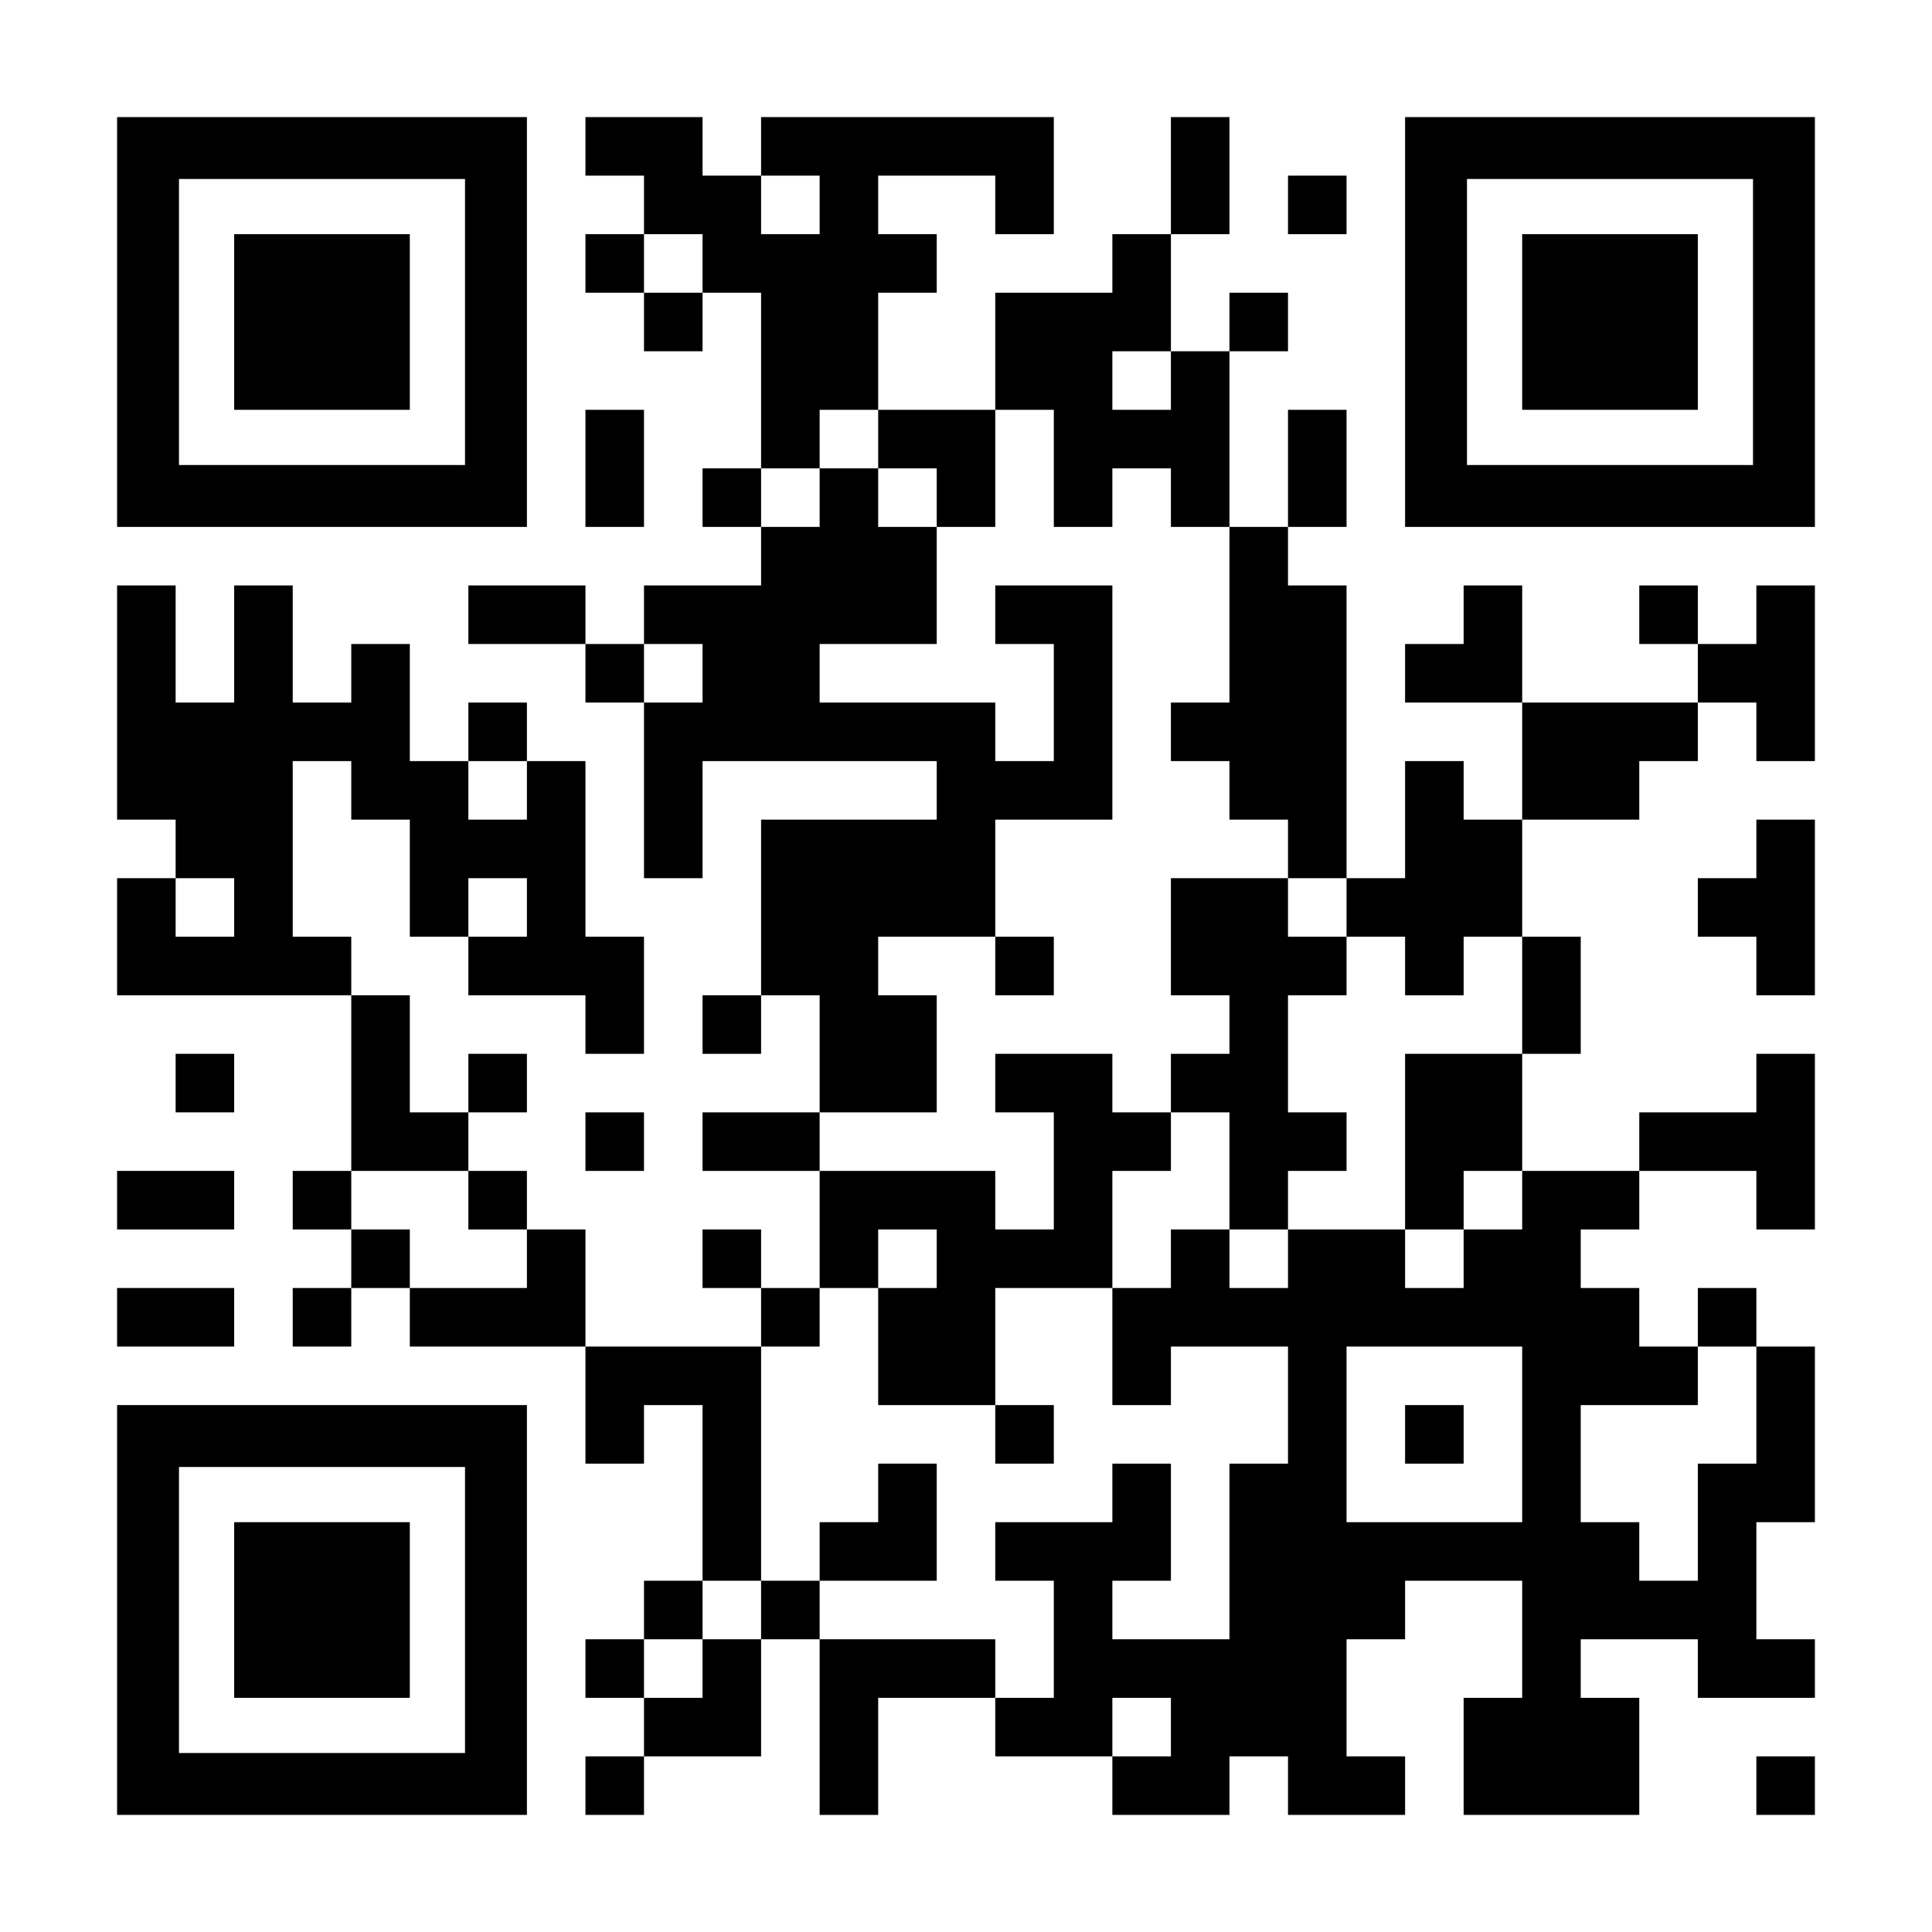
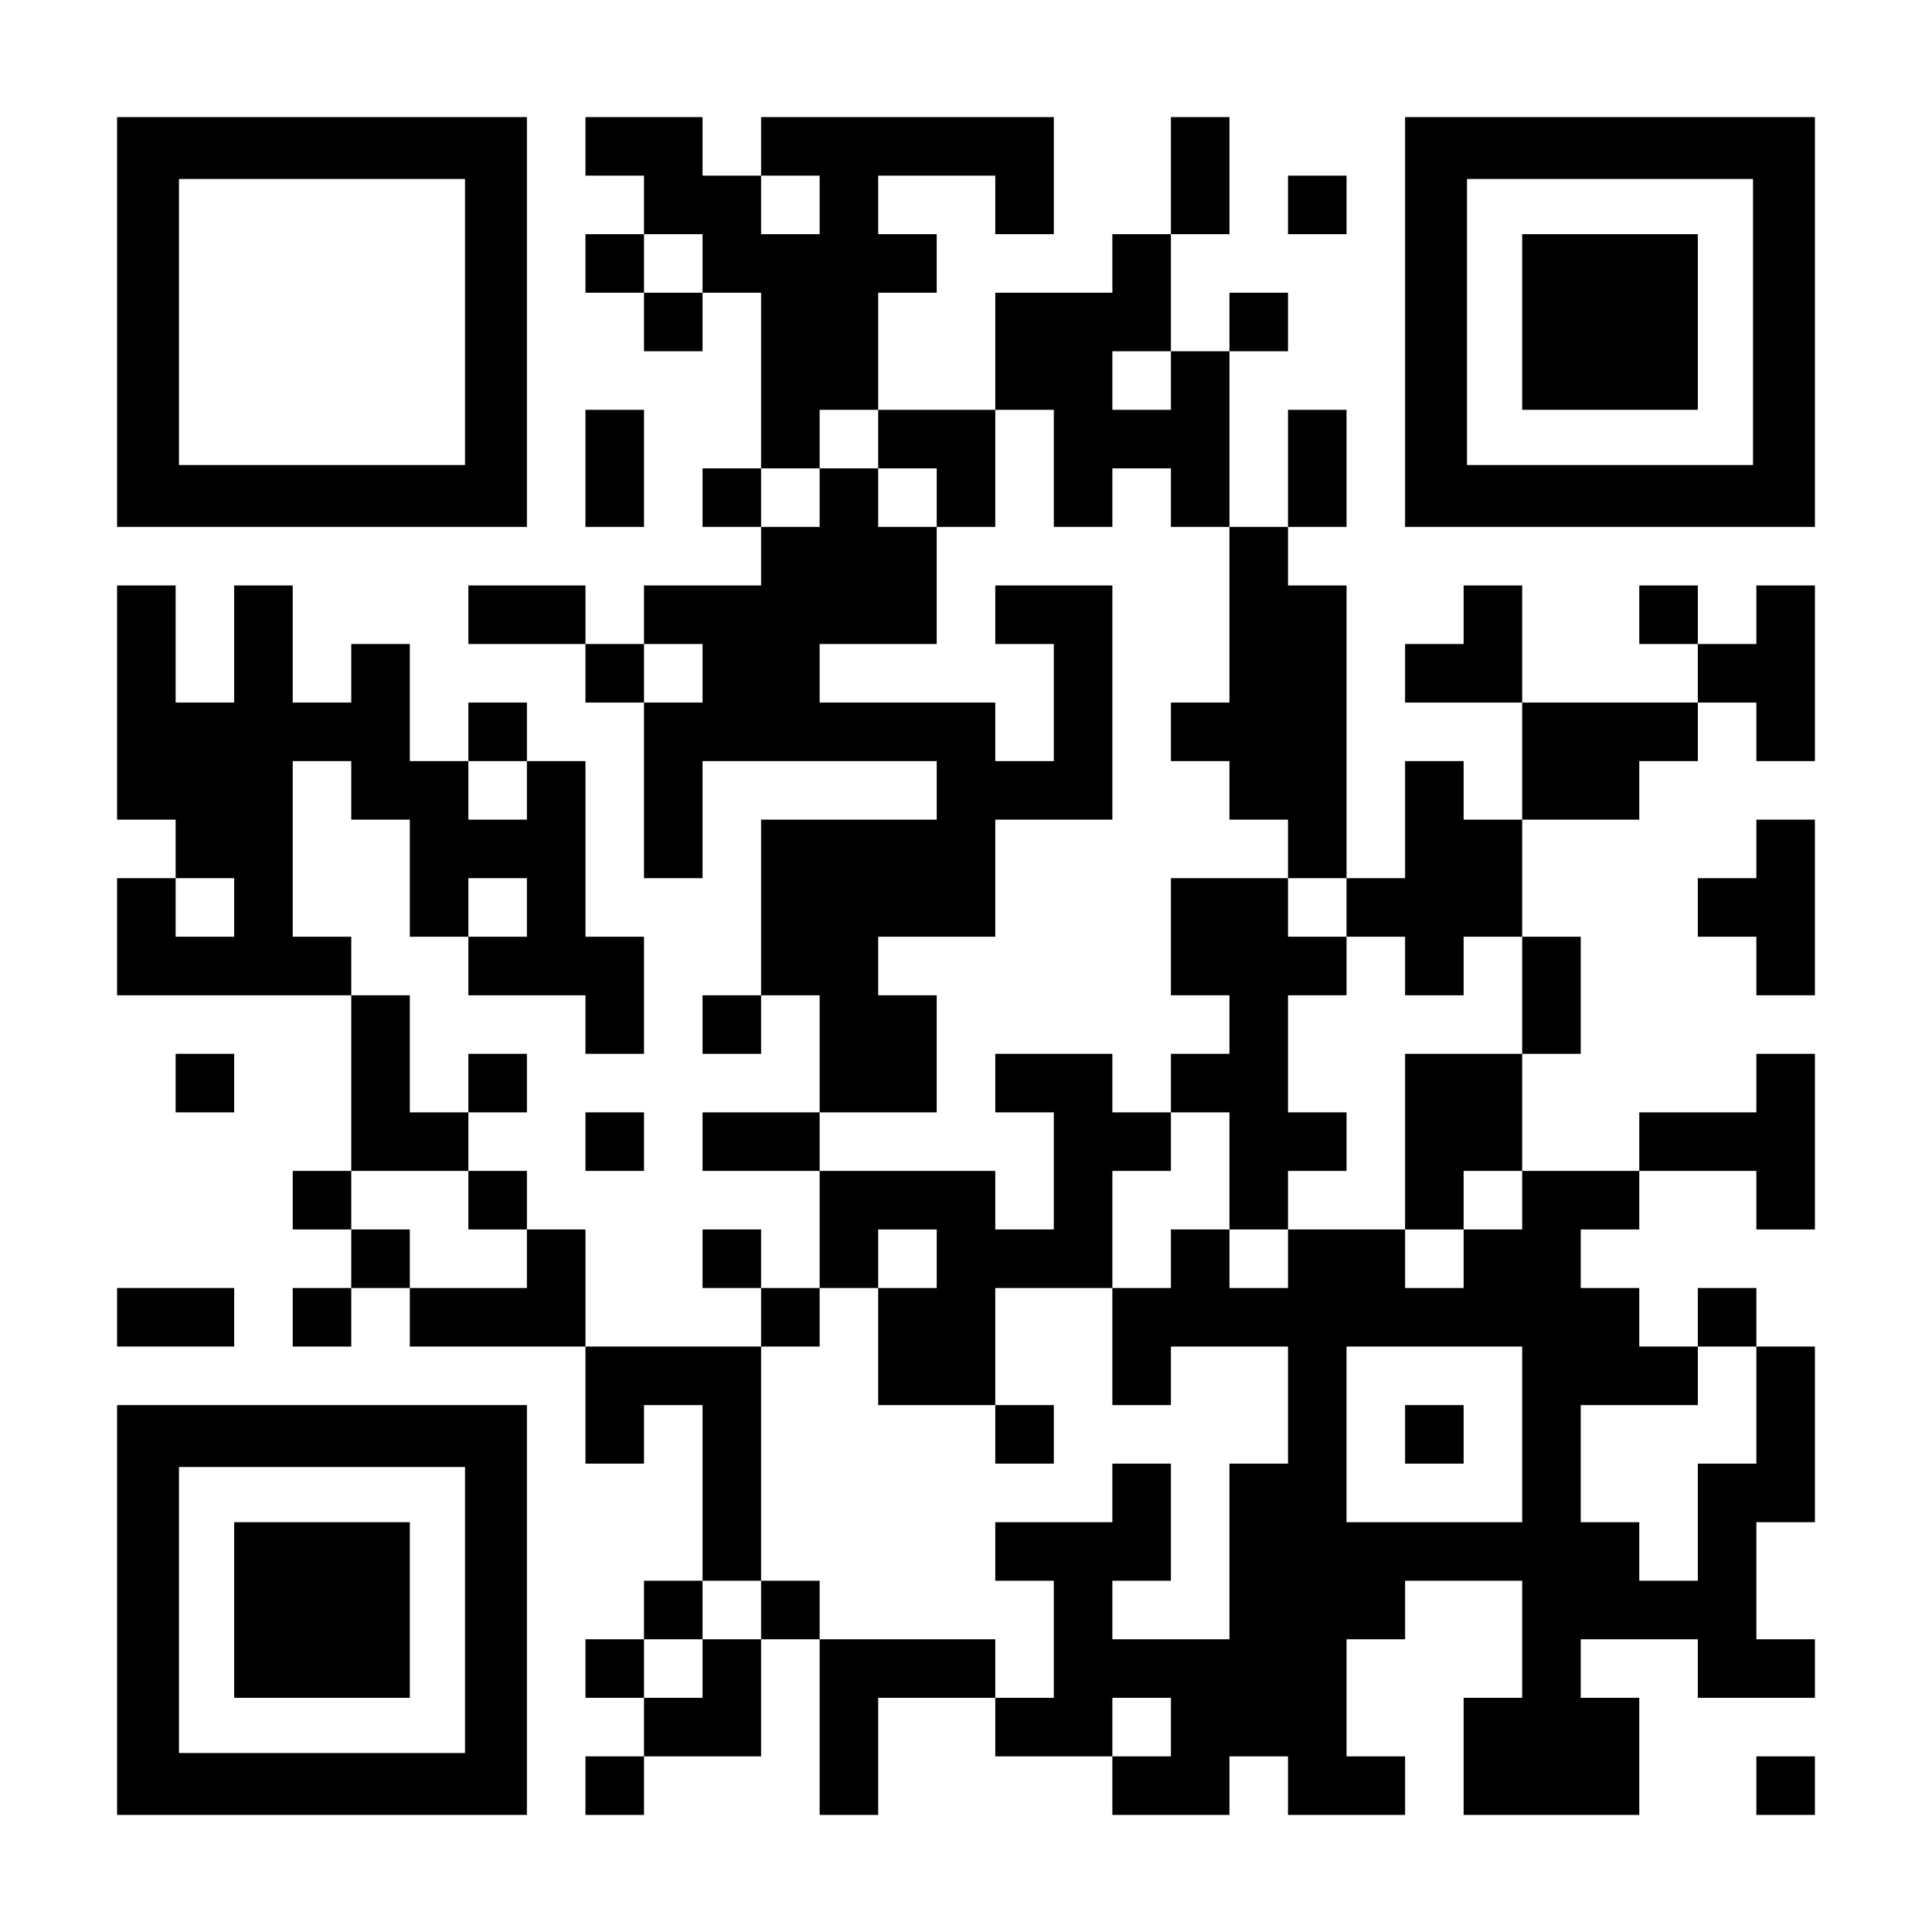
<svg xmlns="http://www.w3.org/2000/svg" version="1.0" width="1155px" height="1155px" viewBox="0 0 1155 1155" preserveAspectRatio="xMidYMid meet">
  <g transform="translate(0,1155) scale(0.1,-0.1)" fill="#000000" stroke="none">
    <path d="M700 9625 l0 -1225 1225 0 1225 0 0 1225 0 1225 -1225 0 -1225 0 0 -1225z m2080 0 l0 -855 -855 0 -855 0 0 855 0 855 855 0 855 0 0 -855z" />
-     <path d="M1400 9625 l0 -525 525 0 525 0 0 525 0 525 -525 0 -525 0 0 -525z" />
    <path d="M3500 10675 l0 -175 175 0 175 0 0 -175 0 -175 -175 0 -175 0 0 -175 0 -175 175 0 175 0 0 -175 0 -175 175 0 175 0 0 175 0 175 175 0 175 0 0 -525 0 -525 -175 0 -175 0 0 -175 0 -175 175 0 175 0 0 -175 0 -175 -350 0 -350 0 0 -175 0 -175 -175 0 -175 0 0 175 0 175 -350 0 -350 0 0 -175 0 -175 350 0 350 0 0 -175 0 -175 175 0 175 0 0 -525 0 -525 175 0 175 0 0 350 0 350 700 0 700 0 0 -175 0 -175 -525 0 -525 0 0 -525 0 -525 -175 0 -175 0 0 -175 0 -175 175 0 175 0 0 175 0 175 175 0 175 0 0 -350 0 -350 -350 0 -350 0 0 -175 0 -175 350 0 350 0 0 -350 0 -350 -175 0 -175 0 0 175 0 175 -175 0 -175 0 0 -175 0 -175 175 0 175 0 0 -175 0 -175 -525 0 -525 0 0 350 0 350 -175 0 -175 0 0 175 0 175 -175 0 -175 0 0 175 0 175 175 0 175 0 0 175 0 175 -175 0 -175 0 0 -175 0 -175 -175 0 -175 0 0 350 0 350 -175 0 -175 0 0 175 0 175 -175 0 -175 0 0 525 0 525 175 0 175 0 0 -175 0 -175 175 0 175 0 0 -350 0 -350 175 0 175 0 0 -175 0 -175 350 0 350 0 0 -175 0 -175 175 0 175 0 0 350 0 350 -175 0 -175 0 0 525 0 525 -175 0 -175 0 0 175 0 175 -175 0 -175 0 0 -175 0 -175 -175 0 -175 0 0 350 0 350 -175 0 -175 0 0 -175 0 -175 -175 0 -175 0 0 350 0 350 -175 0 -175 0 0 -350 0 -350 -175 0 -175 0 0 350 0 350 -175 0 -175 0 0 -700 0 -700 175 0 175 0 0 -175 0 -175 -175 0 -175 0 0 -350 0 -350 700 0 700 0 0 -525 0 -525 -175 0 -175 0 0 -175 0 -175 175 0 175 0 0 -175 0 -175 -175 0 -175 0 0 -175 0 -175 175 0 175 0 0 175 0 175 175 0 175 0 0 -175 0 -175 525 0 525 0 0 -350 0 -350 175 0 175 0 0 175 0 175 175 0 175 0 0 -525 0 -525 -175 0 -175 0 0 -175 0 -175 -175 0 -175 0 0 -175 0 -175 175 0 175 0 0 -175 0 -175 -175 0 -175 0 0 -175 0 -175 175 0 175 0 0 175 0 175 350 0 350 0 0 350 0 350 175 0 175 0 0 -525 0 -525 175 0 175 0 0 350 0 350 350 0 350 0 0 -175 0 -175 350 0 350 0 0 -175 0 -175 350 0 350 0 0 175 0 175 175 0 175 0 0 -175 0 -175 350 0 350 0 0 175 0 175 -175 0 -175 0 0 350 0 350 175 0 175 0 0 175 0 175 350 0 350 0 0 -350 0 -350 -175 0 -175 0 0 -350 0 -350 525 0 525 0 0 350 0 350 -175 0 -175 0 0 175 0 175 350 0 350 0 0 -175 0 -175 350 0 350 0 0 175 0 175 -175 0 -175 0 0 350 0 350 175 0 175 0 0 525 0 525 -175 0 -175 0 0 175 0 175 -175 0 -175 0 0 -175 0 -175 -175 0 -175 0 0 175 0 175 -175 0 -175 0 0 175 0 175 175 0 175 0 0 175 0 175 350 0 350 0 0 -175 0 -175 175 0 175 0 0 525 0 525 -175 0 -175 0 0 -175 0 -175 -350 0 -350 0 0 -175 0 -175 -350 0 -350 0 0 350 0 350 175 0 175 0 0 350 0 350 -175 0 -175 0 0 350 0 350 350 0 350 0 0 175 0 175 175 0 175 0 0 175 0 175 175 0 175 0 0 -175 0 -175 175 0 175 0 0 525 0 525 -175 0 -175 0 0 -175 0 -175 -175 0 -175 0 0 175 0 175 -175 0 -175 0 0 -175 0 -175 175 0 175 0 0 -175 0 -175 -525 0 -525 0 0 350 0 350 -175 0 -175 0 0 -175 0 -175 -175 0 -175 0 0 -175 0 -175 350 0 350 0 0 -350 0 -350 -175 0 -175 0 0 175 0 175 -175 0 -175 0 0 -350 0 -350 -175 0 -175 0 0 875 0 875 -175 0 -175 0 0 175 0 175 175 0 175 0 0 350 0 350 -175 0 -175 0 0 -350 0 -350 -175 0 -175 0 0 525 0 525 175 0 175 0 0 175 0 175 -175 0 -175 0 0 -175 0 -175 -175 0 -175 0 0 350 0 350 175 0 175 0 0 350 0 350 -175 0 -175 0 0 -350 0 -350 -175 0 -175 0 0 -175 0 -175 -350 0 -350 0 0 -350 0 -350 -350 0 -350 0 0 350 0 350 175 0 175 0 0 175 0 175 -175 0 -175 0 0 175 0 175 350 0 350 0 0 -175 0 -175 175 0 175 0 0 350 0 350 -875 0 -875 0 0 -175 0 -175 -175 0 -175 0 0 175 0 175 -350 0 -350 0 0 -175z m1400 -350 l0 -175 -175 0 -175 0 0 175 0 175 175 0 175 0 0 -175z m-700 -350 l0 -175 -175 0 -175 0 0 175 0 175 175 0 175 0 0 -175z m2800 -700 l0 -175 -175 0 -175 0 0 175 0 175 175 0 175 0 0 -175z m-1750 -350 l0 -175 175 0 175 0 0 -175 0 -175 175 0 175 0 0 350 0 350 175 0 175 0 0 -350 0 -350 175 0 175 0 0 175 0 175 175 0 175 0 0 -175 0 -175 175 0 175 0 0 -525 0 -525 -175 0 -175 0 0 -175 0 -175 175 0 175 0 0 -175 0 -175 175 0 175 0 0 -175 0 -175 175 0 175 0 0 -175 0 -175 175 0 175 0 0 -175 0 -175 175 0 175 0 0 175 0 175 175 0 175 0 0 -350 0 -350 -350 0 -350 0 0 -525 0 -525 175 0 175 0 0 175 0 175 175 0 175 0 0 -175 0 -175 -175 0 -175 0 0 -175 0 -175 -175 0 -175 0 0 175 0 175 -350 0 -350 0 0 -175 0 -175 -175 0 -175 0 0 175 0 175 -175 0 -175 0 0 -175 0 -175 -175 0 -175 0 0 -350 0 -350 175 0 175 0 0 175 0 175 350 0 350 0 0 -350 0 -350 -175 0 -175 0 0 -525 0 -525 -350 0 -350 0 0 175 0 175 175 0 175 0 0 350 0 350 -175 0 -175 0 0 -175 0 -175 -350 0 -350 0 0 -175 0 -175 175 0 175 0 0 -350 0 -350 -175 0 -175 0 0 175 0 175 -525 0 -525 0 0 175 0 175 -175 0 -175 0 0 -175 0 -175 -175 0 -175 0 0 -175 0 -175 -175 0 -175 0 0 175 0 175 175 0 175 0 0 175 0 175 175 0 175 0 0 700 0 700 175 0 175 0 0 175 0 175 175 0 175 0 0 175 0 175 175 0 175 0 0 -175 0 -175 -175 0 -175 0 0 -350 0 -350 350 0 350 0 0 350 0 350 350 0 350 0 0 350 0 350 175 0 175 0 0 175 0 175 -175 0 -175 0 0 175 0 175 -350 0 -350 0 0 -175 0 -175 175 0 175 0 0 -350 0 -350 -175 0 -175 0 0 175 0 175 -525 0 -525 0 0 175 0 175 350 0 350 0 0 350 0 350 -175 0 -175 0 0 175 0 175 350 0 350 0 0 350 0 350 350 0 350 0 0 700 0 700 -350 0 -350 0 0 -175 0 -175 175 0 175 0 0 -350 0 -350 -175 0 -175 0 0 175 0 175 -525 0 -525 0 0 175 0 175 350 0 350 0 0 350 0 350 -175 0 -175 0 0 175 0 175 -175 0 -175 0 0 -175 0 -175 -175 0 -175 0 0 175 0 175 175 0 175 0 0 175 0 175 175 0 175 0 0 -175z m-1050 -1400 l0 -175 -175 0 -175 0 0 175 0 175 175 0 175 0 0 -175z m-1050 -700 l0 -175 -175 0 -175 0 0 175 0 175 175 0 175 0 0 -175z m-1750 -700 l0 -175 -175 0 -175 0 0 175 0 175 175 0 175 0 0 -175z m1750 0 l0 -175 -175 0 -175 0 0 175 0 175 175 0 175 0 0 -175z m-350 -1750 l0 -175 175 0 175 0 0 -175 0 -175 -350 0 -350 0 0 175 0 175 -175 0 -175 0 0 175 0 175 350 0 350 0 0 -175z m6300 -1400 l0 -525 -525 0 -525 0 0 525 0 525 525 0 525 0 0 -525z m1400 175 l0 -350 -175 0 -175 0 0 -350 0 -350 -175 0 -175 0 0 175 0 175 -175 0 -175 0 0 350 0 350 350 0 350 0 0 175 0 175 175 0 175 0 0 -350z m-3500 -1925 l0 -175 -175 0 -175 0 0 175 0 175 175 0 175 0 0 -175z" />
    <path d="M7000 5950 l0 -350 175 0 175 0 0 -175 0 -175 -175 0 -175 0 0 -175 0 -175 175 0 175 0 0 -350 0 -350 175 0 175 0 0 175 0 175 175 0 175 0 0 175 0 175 -175 0 -175 0 0 350 0 350 175 0 175 0 0 175 0 175 -175 0 -175 0 0 175 0 175 -350 0 -350 0 0 -350z" />
-     <path d="M5950 5775 l0 -175 175 0 175 0 0 175 0 175 -175 0 -175 0 0 -175z" />
    <path d="M5950 2975 l0 -175 175 0 175 0 0 175 0 175 -175 0 -175 0 0 -175z" />
-     <path d="M5250 2625 l0 -175 -175 0 -175 0 0 -175 0 -175 350 0 350 0 0 350 0 350 -175 0 -175 0 0 -175z" />
    <path d="M8400 2975 l0 -175 175 0 175 0 0 175 0 175 -175 0 -175 0 0 -175z" />
    <path d="M8400 9625 l0 -1225 1225 0 1225 0 0 1225 0 1225 -1225 0 -1225 0 0 -1225z m2080 0 l0 -855 -855 0 -855 0 0 855 0 855 855 0 855 0 0 -855z" />
    <path d="M9100 9625 l0 -525 525 0 525 0 0 525 0 525 -525 0 -525 0 0 -525z" />
    <path d="M7700 10325 l0 -175 175 0 175 0 0 175 0 175 -175 0 -175 0 0 -175z" />
    <path d="M3500 8750 l0 -350 175 0 175 0 0 350 0 350 -175 0 -175 0 0 -350z" />
    <path d="M10500 6475 l0 -175 -175 0 -175 0 0 -175 0 -175 175 0 175 0 0 -175 0 -175 175 0 175 0 0 525 0 525 -175 0 -175 0 0 -175z" />
    <path d="M1050 5075 l0 -175 175 0 175 0 0 175 0 175 -175 0 -175 0 0 -175z" />
    <path d="M3500 4725 l0 -175 175 0 175 0 0 175 0 175 -175 0 -175 0 0 -175z" />
-     <path d="M700 4375 l0 -175 350 0 350 0 0 175 0 175 -350 0 -350 0 0 -175z" />
    <path d="M700 3675 l0 -175 350 0 350 0 0 175 0 175 -350 0 -350 0 0 -175z" />
-     <path d="M700 1925 l0 -1225 1225 0 1225 0 0 1225 0 1225 -1225 0 -1225 0 0 -1225z m2080 0 l0 -855 -855 0 -855 0 0 855 0 855 855 0 855 0 0 -855z" />
+     <path d="M700 1925 l0 -1225 1225 0 1225 0 0 1225 0 1225 -1225 0 -1225 0 0 -1225m2080 0 l0 -855 -855 0 -855 0 0 855 0 855 855 0 855 0 0 -855z" />
    <path d="M1400 1925 l0 -525 525 0 525 0 0 525 0 525 -525 0 -525 0 0 -525z" />
    <path d="M10500 875 l0 -175 175 0 175 0 0 175 0 175 -175 0 -175 0 0 -175z" />
  </g>
</svg>